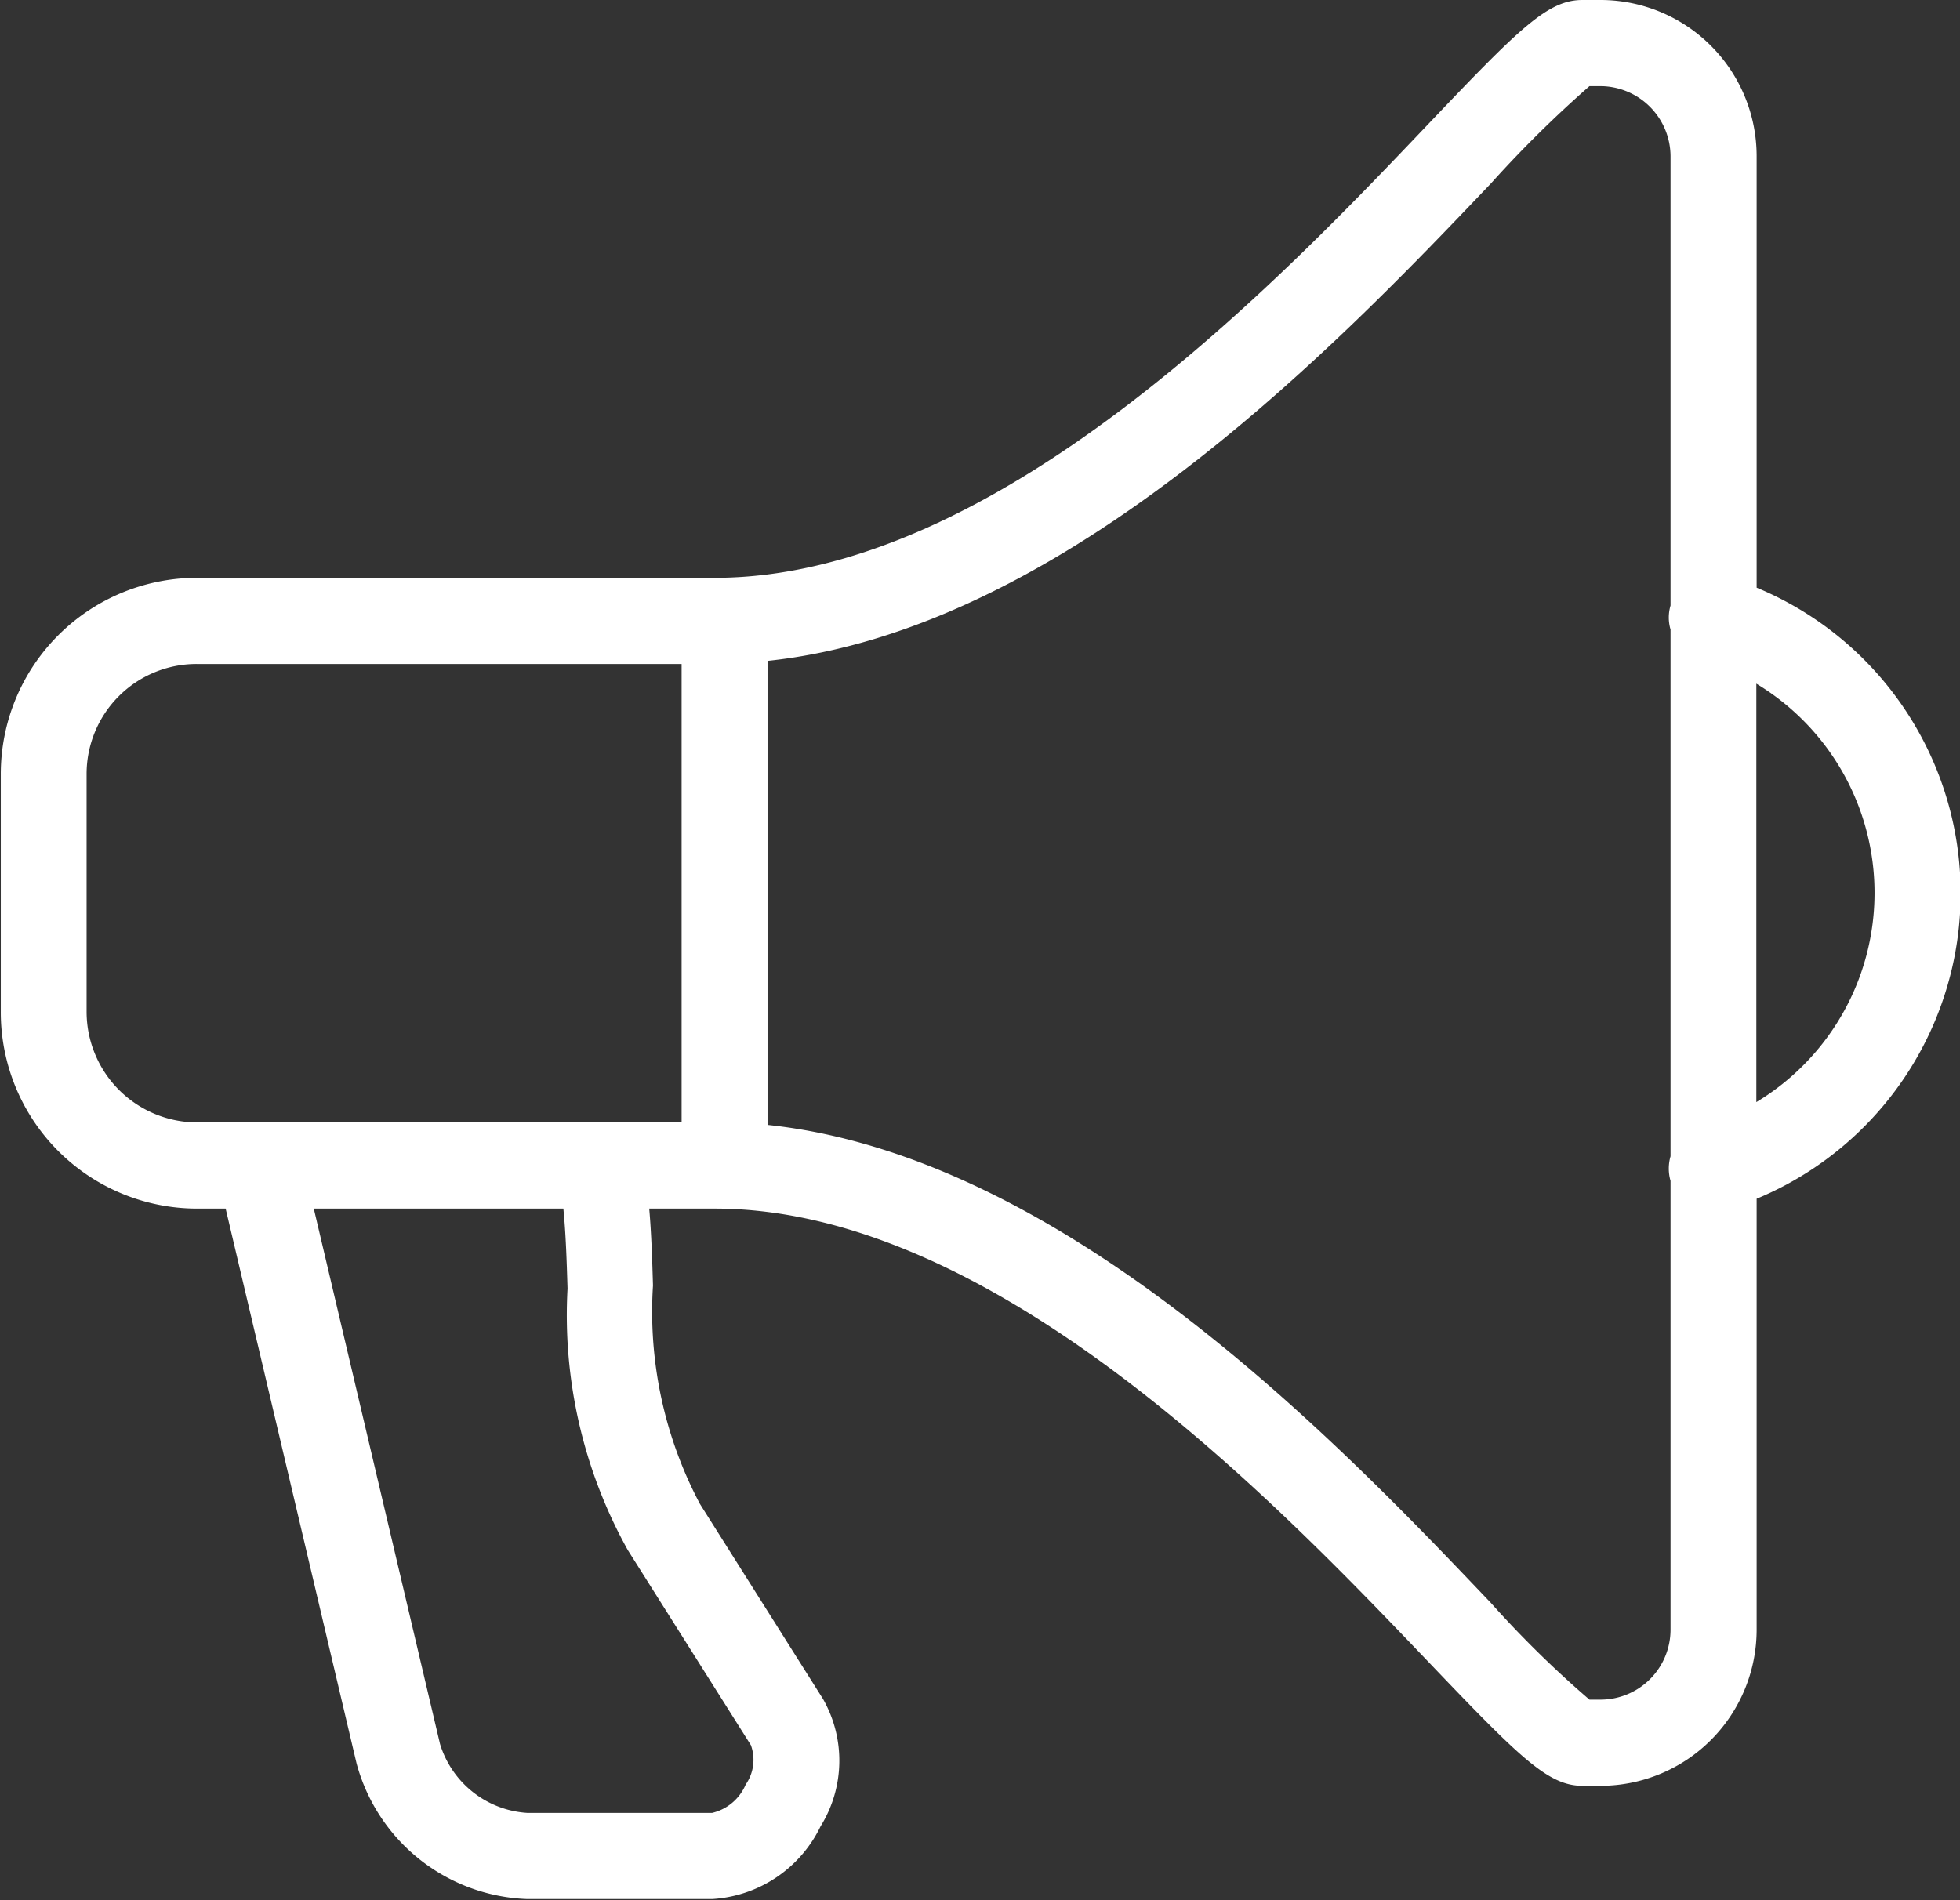
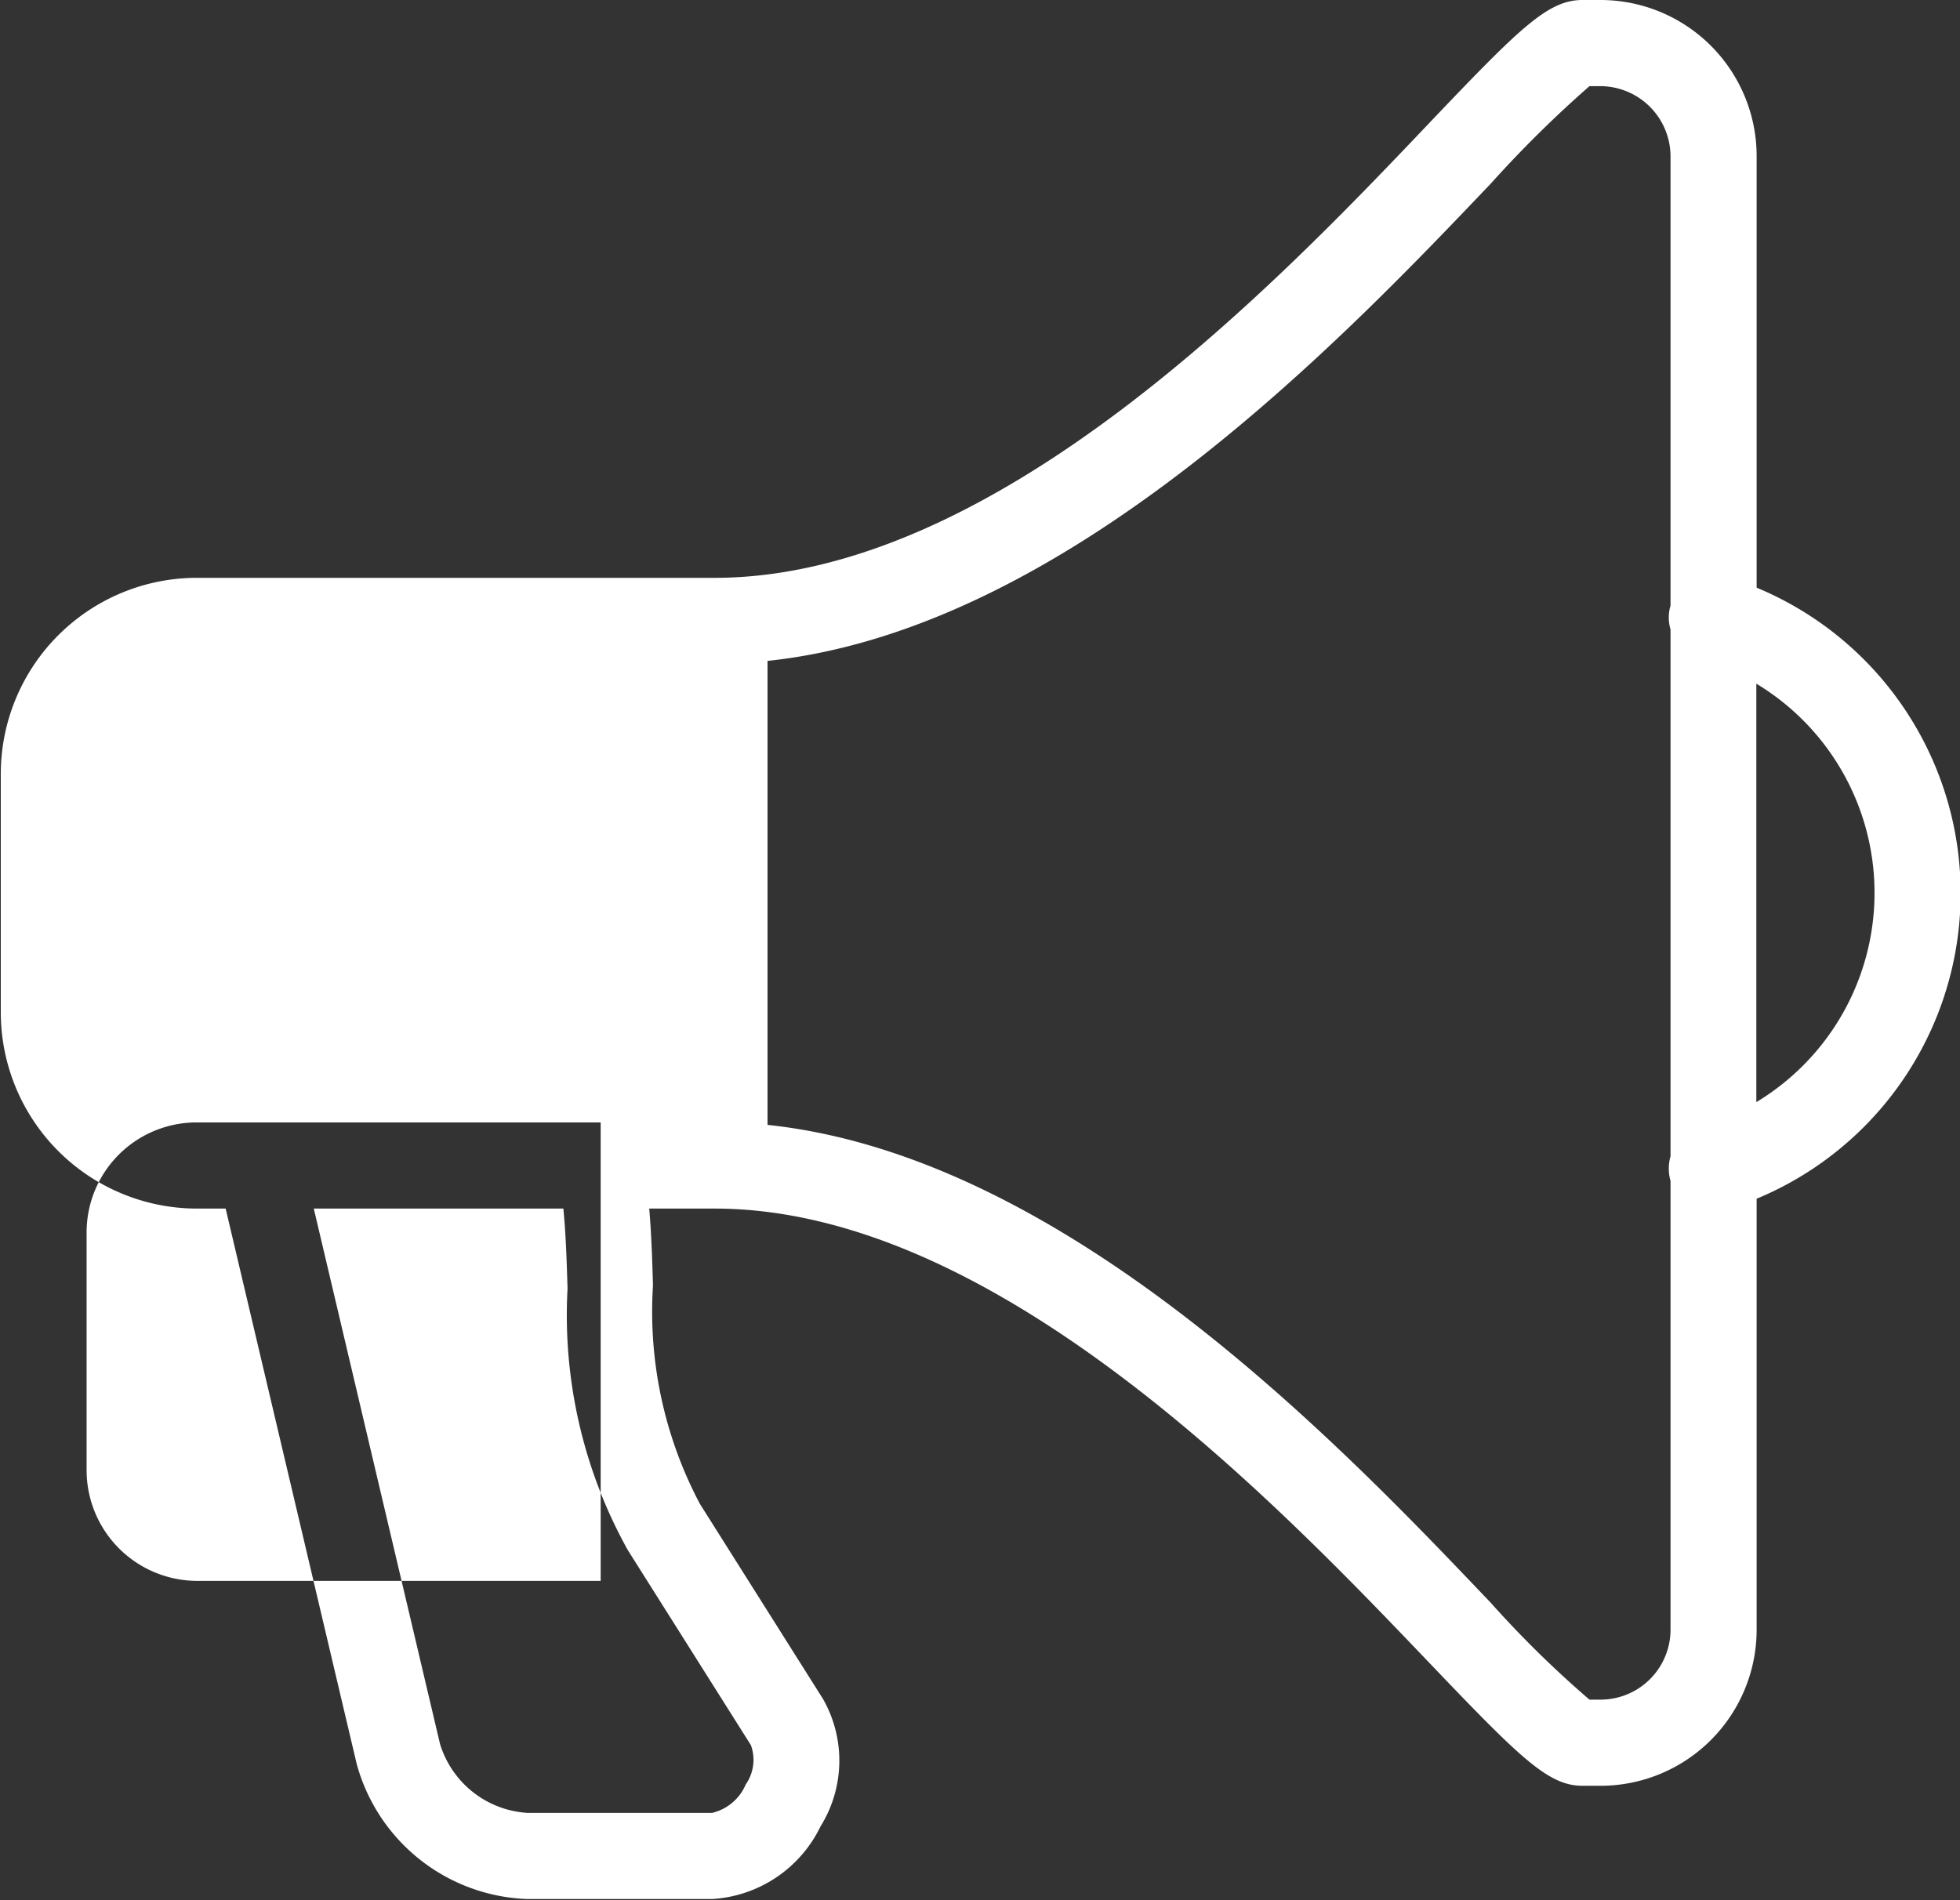
<svg xmlns="http://www.w3.org/2000/svg" width="31.844" height="30.88" viewBox="0 0 31.844 30.88">
  <rect x="0" y="0" width="31.844" height="30.88" fill="#333333" stroke="none" />
  <defs>
    <style>
      .cls-1 {
        fill: #fff;
        fill-rule: evenodd;
      }
    </style>
  </defs>
-   <path id="announce-w.svg" class="cls-1" d="M881.852,2422.7h-3.008a2.981,2.981,0,0,1-2.769-2.2l-2.128-9.02h-0.474a3.19,3.19,0,0,1-3.179-3.2v-3.86a3.187,3.187,0,0,1,3.179-3.19h8.419c4.574,0,9.147-4.8,11.6-7.38,1.485-1.56,1.937-2.01,2.5-2.01h0.3a2.538,2.538,0,0,1,2.529,2.54v7.01a5.376,5.376,0,0,1,0,9.93v7a2.538,2.538,0,0,1-2.529,2.54h-0.3c-0.558,0-1.01-.45-2.5-2.01-2.456-2.57-7.03-7.37-11.6-7.37h-1.063c0.036,0.42.049,0.84,0.061,1.25a6.672,6.672,0,0,0,.763,3.55l2,3.17a2.024,2.024,0,0,1-.041,2.07A2.093,2.093,0,0,1,881.852,2422.7Zm-6.473-11.22,2.051,8.7a1.587,1.587,0,0,0,1.414,1.12h3.008a0.791,0.791,0,0,0,.544-0.46,0.7,0.7,0,0,0,.085-0.64l-2-3.17a7.85,7.85,0,0,1-.979-4.25c-0.014-.45-0.027-0.88-0.068-1.3h-4.051Zm20.726,7.98h0.182a1.138,1.138,0,0,0,1.135-1.14v-7.29h0a0.725,0.725,0,0,1,0-.4v-8.56a0.69,0.69,0,0,1,0-.39h0v-7.3a1.144,1.144,0,0,0-1.135-1.14h-0.182a18.921,18.921,0,0,0-1.6,1.58c-2.456,2.58-6.911,7.25-11.754,7.76v7.54c4.842,0.51,9.3,5.19,11.754,7.77A17.019,17.019,0,0,0,896.105,2419.46Zm-16.065-9.38h1.315v-7.45h-7.882a1.787,1.787,0,0,0-1.785,1.79v3.86a1.8,1.8,0,0,0,1.785,1.8h6.567Zm18.776-7.13v6.8A3.97,3.97,0,0,0,898.816,2402.95Z" transform="translate(-870.281 -2391.84)" />
+   <path id="announce-w.svg" class="cls-1" d="M881.852,2422.7h-3.008a2.981,2.981,0,0,1-2.769-2.2l-2.128-9.02h-0.474a3.19,3.19,0,0,1-3.179-3.2v-3.86a3.187,3.187,0,0,1,3.179-3.19h8.419c4.574,0,9.147-4.8,11.6-7.38,1.485-1.56,1.937-2.01,2.5-2.01h0.3a2.538,2.538,0,0,1,2.529,2.54v7.01a5.376,5.376,0,0,1,0,9.93v7a2.538,2.538,0,0,1-2.529,2.54h-0.3c-0.558,0-1.01-.45-2.5-2.01-2.456-2.57-7.03-7.37-11.6-7.37h-1.063c0.036,0.42.049,0.84,0.061,1.25a6.672,6.672,0,0,0,.763,3.55l2,3.17a2.024,2.024,0,0,1-.041,2.07A2.093,2.093,0,0,1,881.852,2422.7Zm-6.473-11.22,2.051,8.7a1.587,1.587,0,0,0,1.414,1.12h3.008a0.791,0.791,0,0,0,.544-0.46,0.7,0.7,0,0,0,.085-0.64l-2-3.17a7.85,7.85,0,0,1-.979-4.25c-0.014-.45-0.027-0.88-0.068-1.3h-4.051Zm20.726,7.98h0.182a1.138,1.138,0,0,0,1.135-1.14v-7.29h0a0.725,0.725,0,0,1,0-.4v-8.56a0.69,0.69,0,0,1,0-.39h0v-7.3a1.144,1.144,0,0,0-1.135-1.14h-0.182a18.921,18.921,0,0,0-1.6,1.58c-2.456,2.58-6.911,7.25-11.754,7.76v7.54c4.842,0.51,9.3,5.19,11.754,7.77A17.019,17.019,0,0,0,896.105,2419.46Zm-16.065-9.38h1.315h-7.882a1.787,1.787,0,0,0-1.785,1.79v3.86a1.8,1.8,0,0,0,1.785,1.8h6.567Zm18.776-7.13v6.8A3.97,3.97,0,0,0,898.816,2402.95Z" transform="translate(-870.281 -2391.84)" />
</svg>